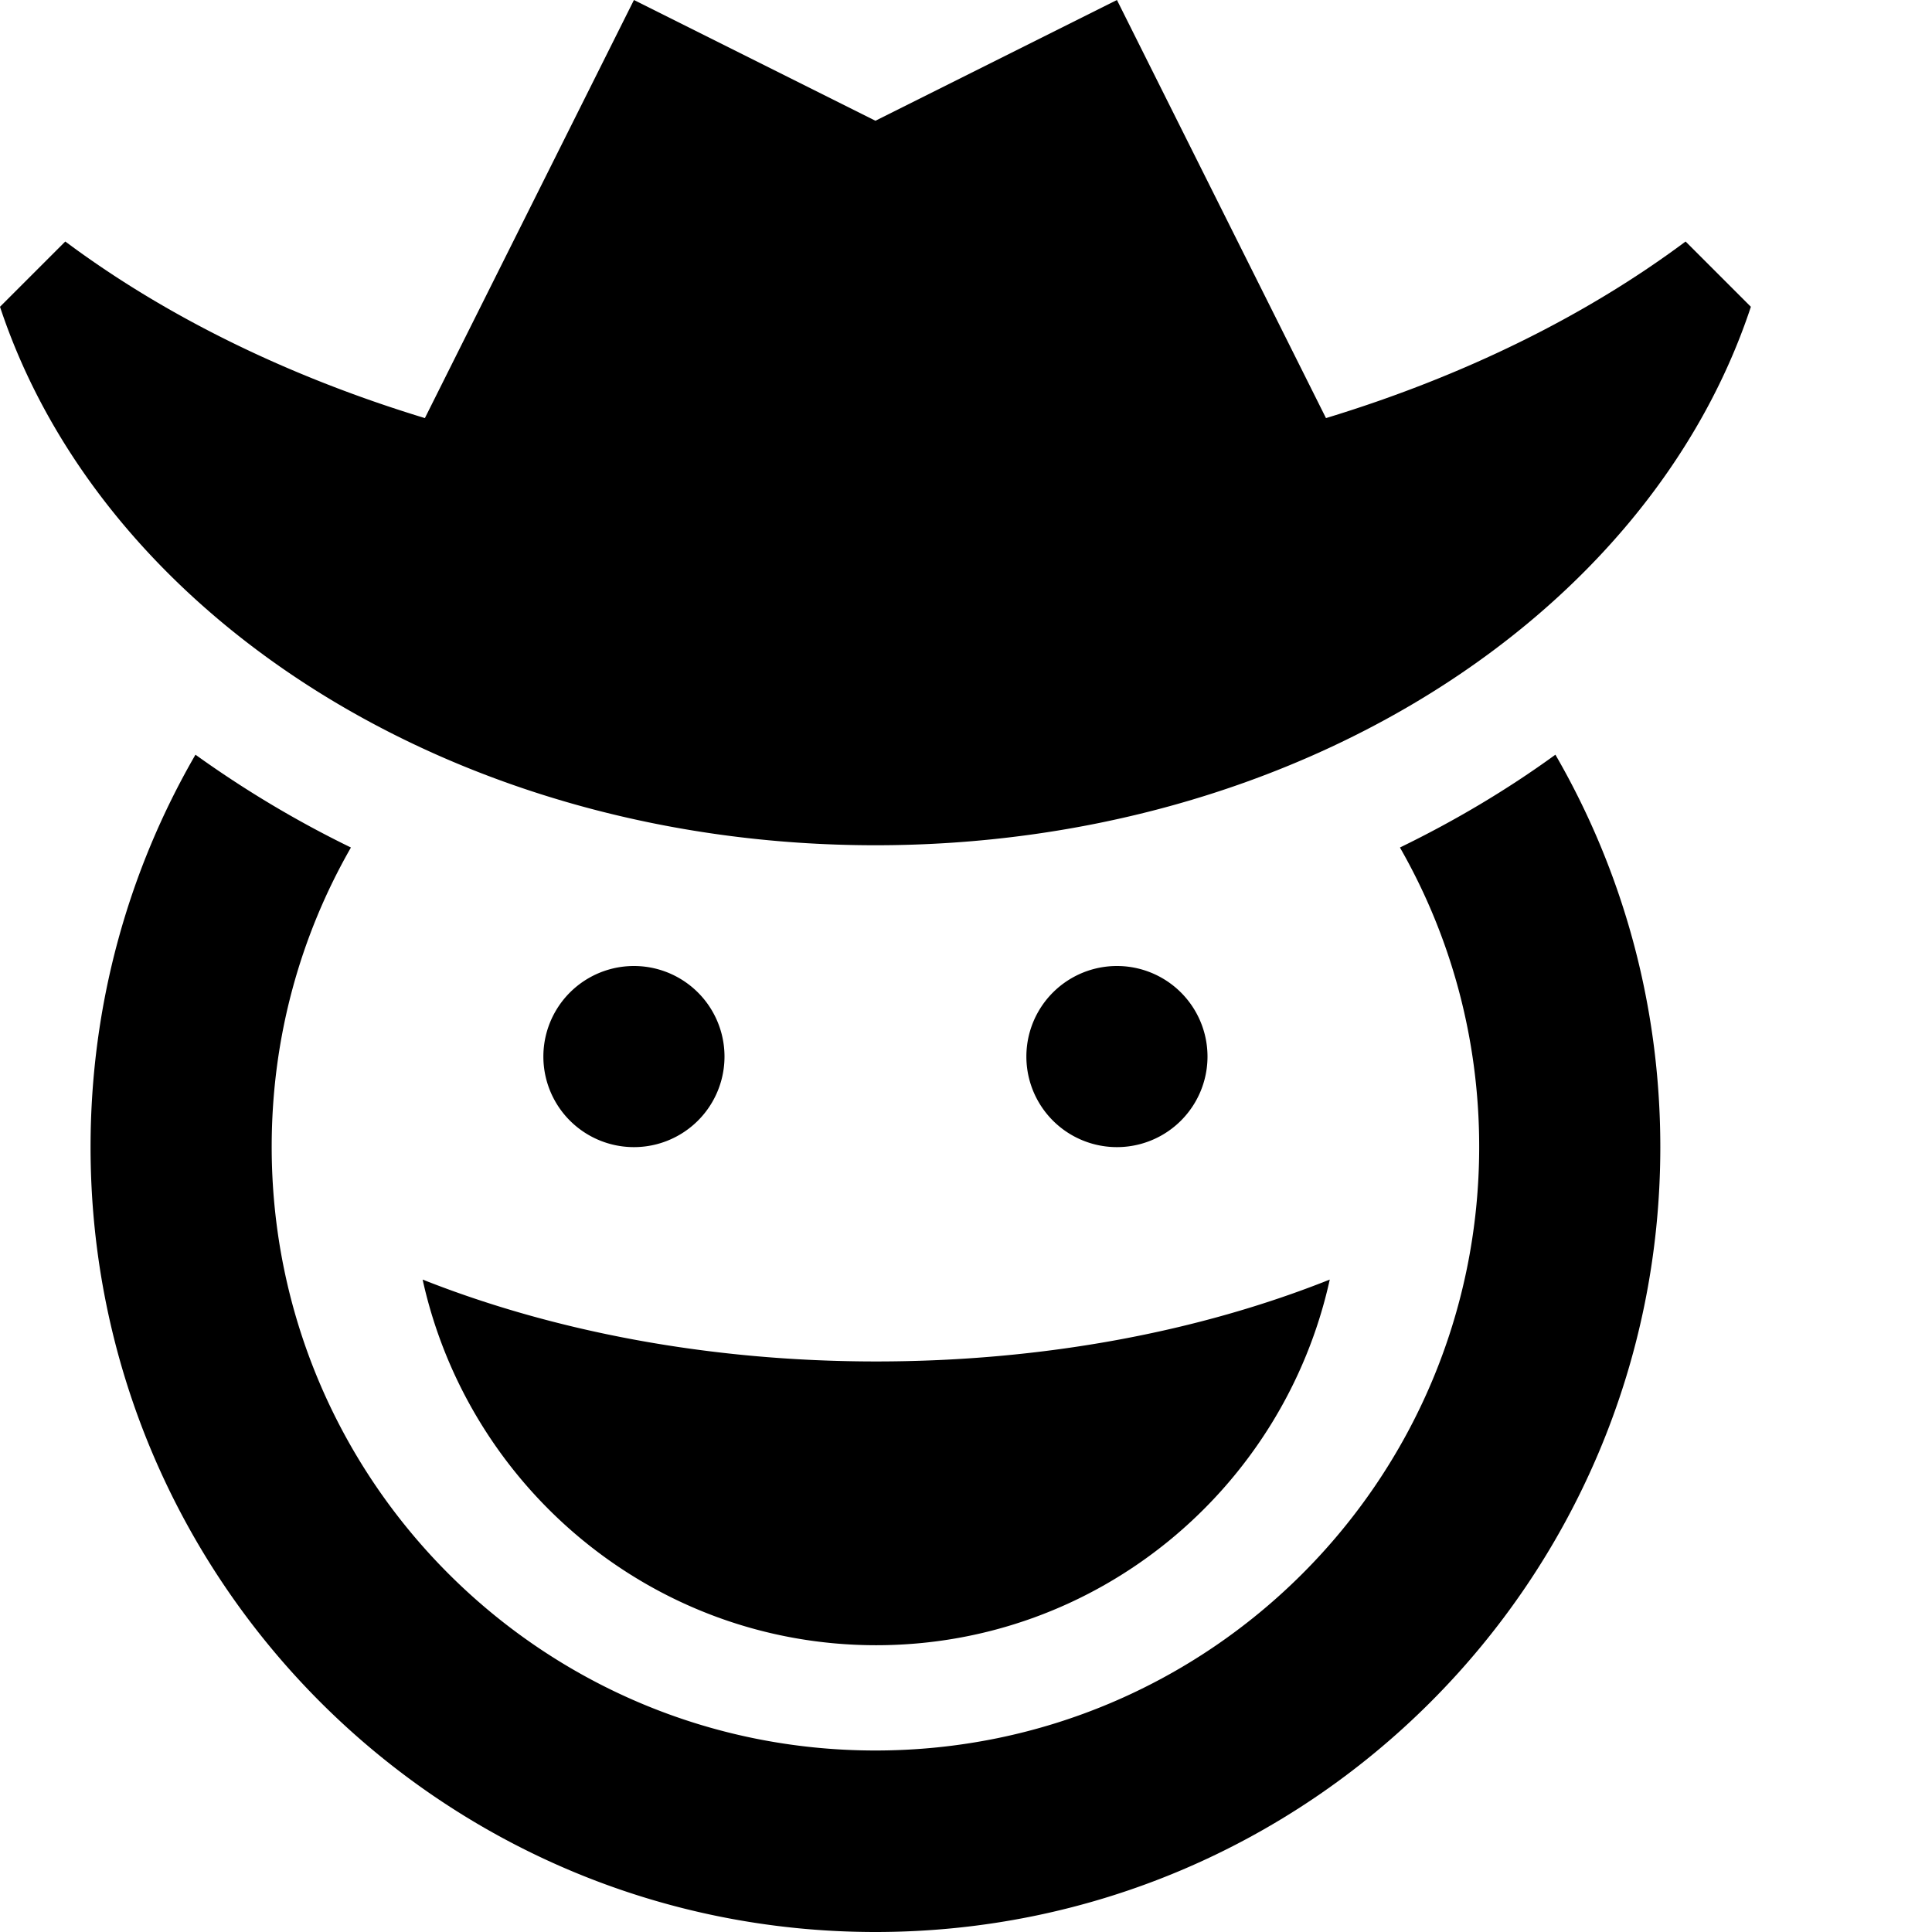
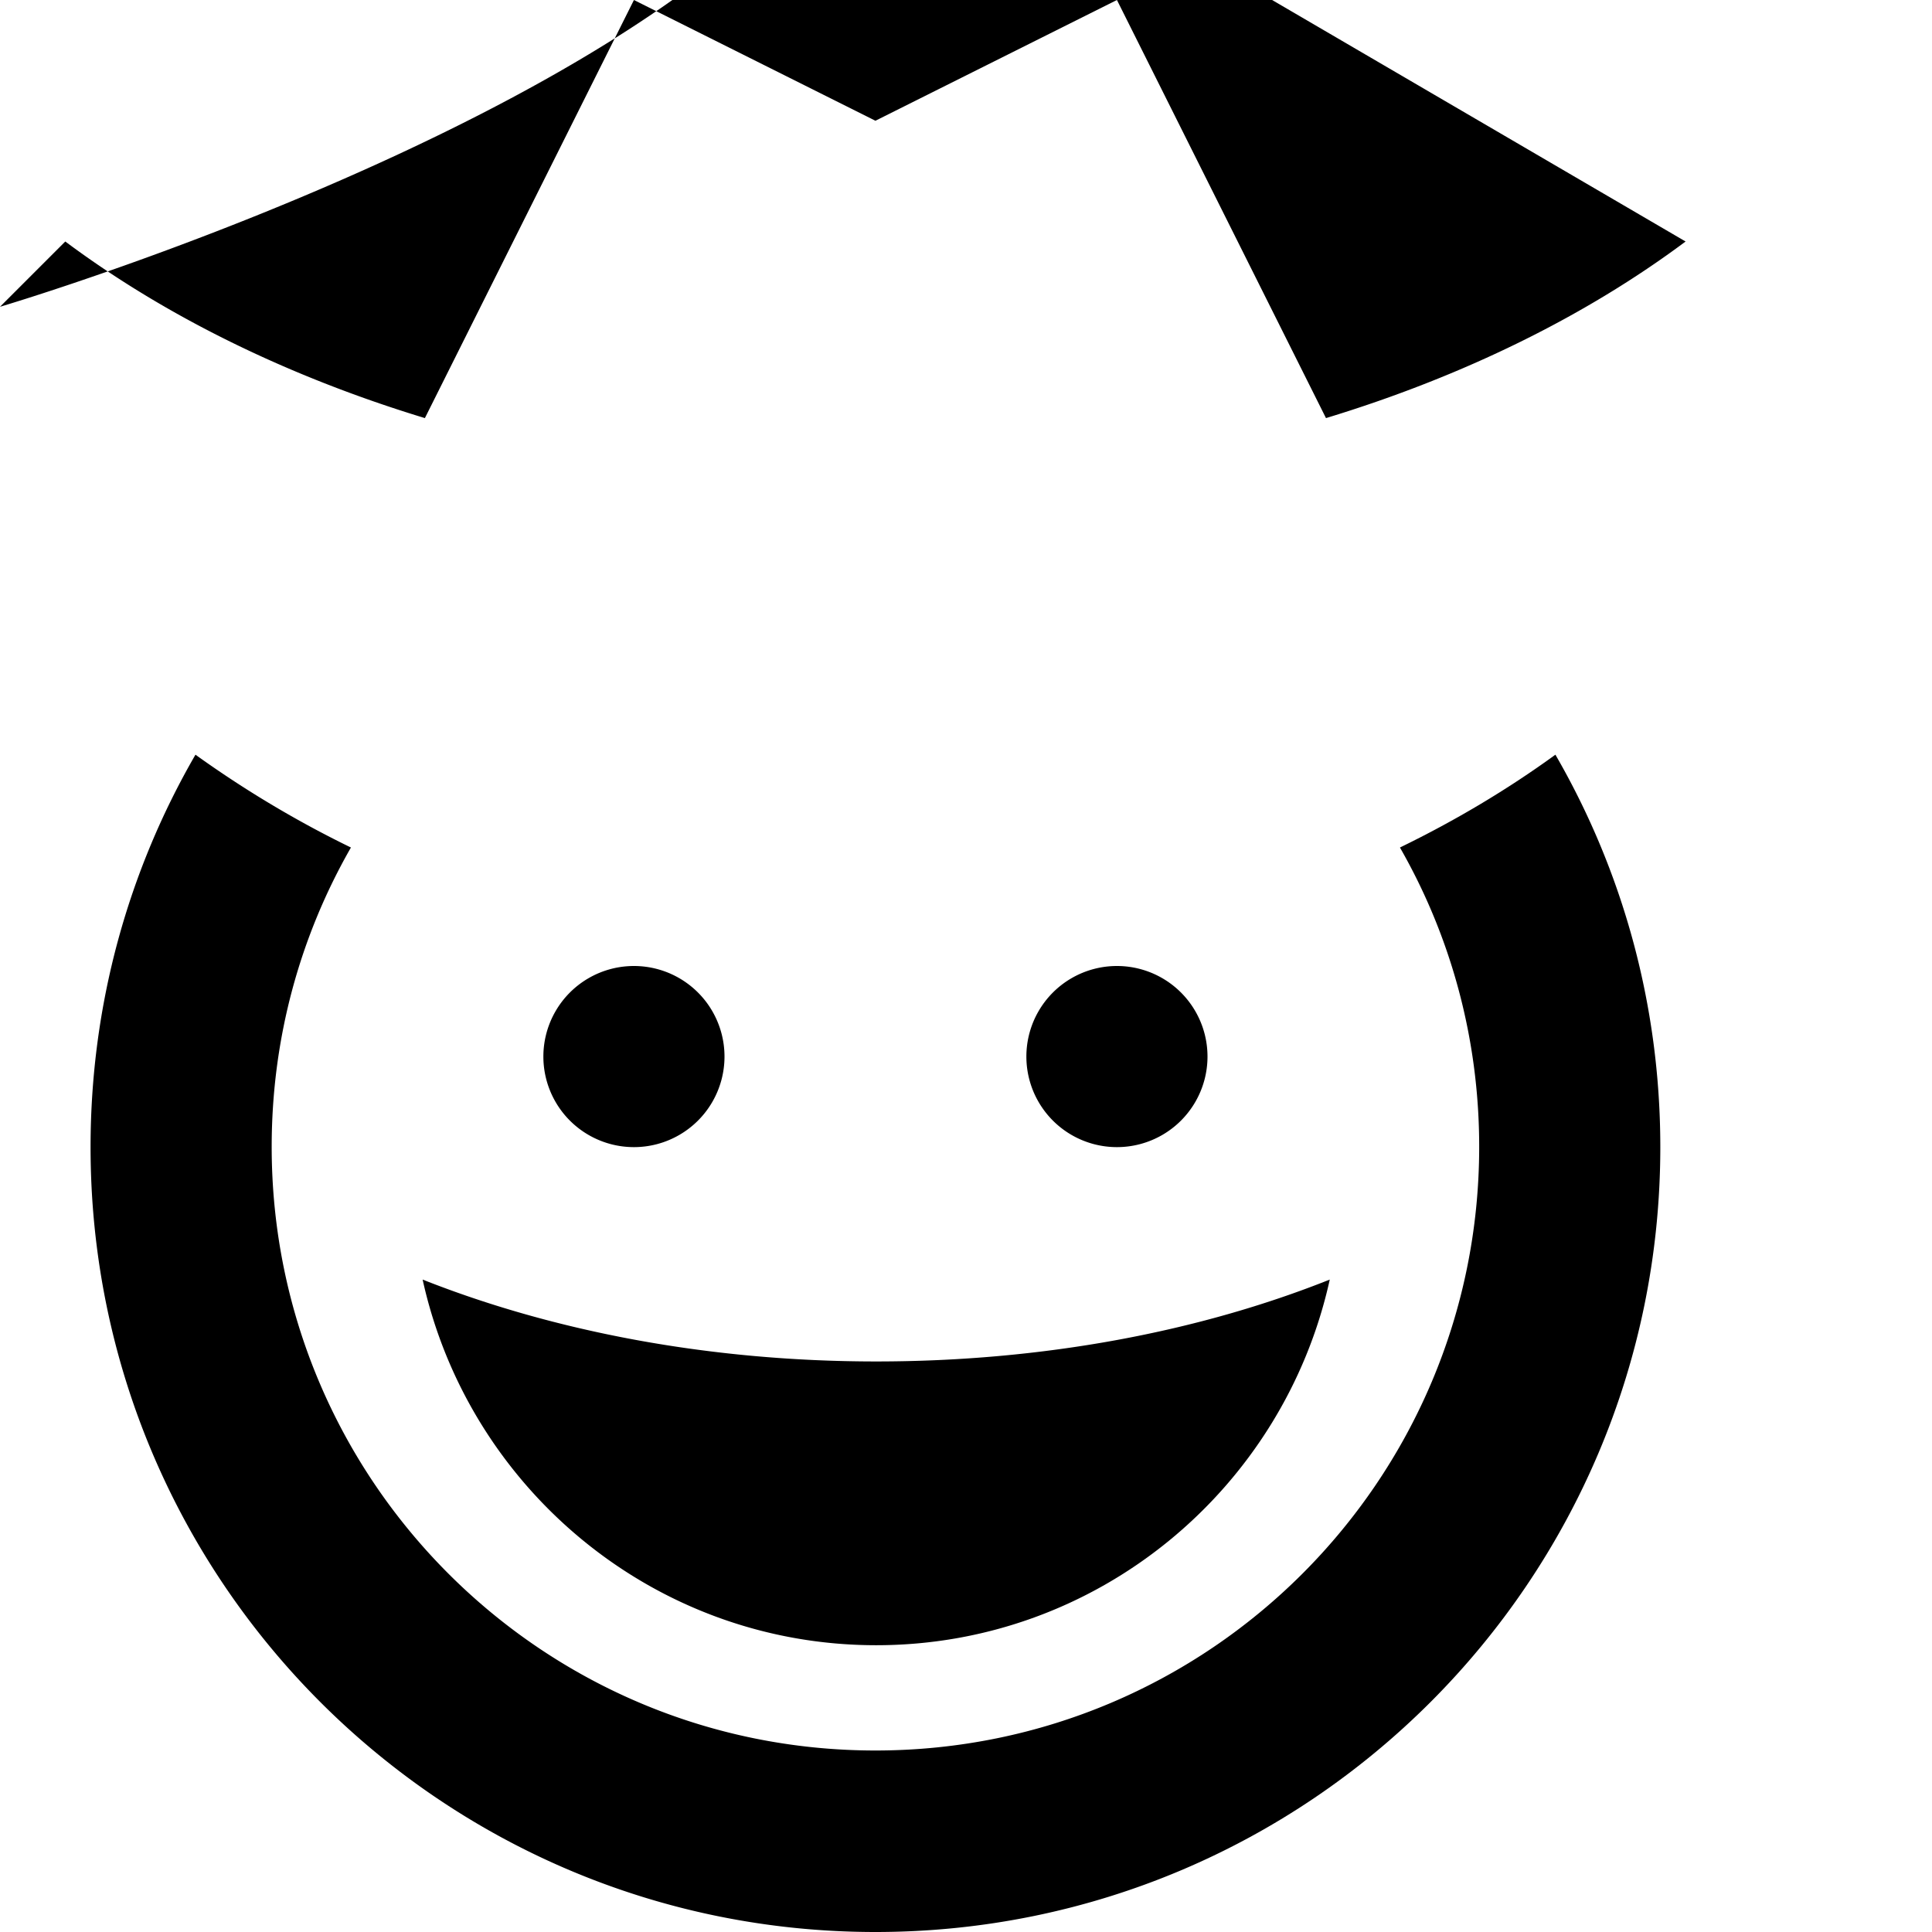
<svg xmlns="http://www.w3.org/2000/svg" viewBox="0 0 512 512">
-   <path d="M168 0L112.6 110.8C76.1 99.7 43.7 83.7 17.3 64L0 81.3C27.2 163.5 120.8 224 232 224s204.8-60.5 232-142.7L446.7 64c-26.4 19.7-58.8 35.7-95.3 46.8L296 0 232 32 168 0zM51.8 200C34.1 230.6 24 266.1 24 304c0 114.9 93.1 208 208 208s208-93.1 208-208c0-37.9-10.1-73.4-27.8-104c-12.8 9.3-26.6 17.5-41.2 24.6c13.4 23.4 21 50.5 21 79.3c0 88.4-71.6 160-160 160s-160-71.6-160-160c0-28.9 7.6-55.9 21-79.3c-14.6-7.1-28.4-15.4-41.2-24.6zM352.4 339.1c-34.6 13.8-75.9 21.7-120.2 21.7s-85.6-8-120.2-21.7c12.2 55.4 61.4 96.9 120.2 96.9s108-41.5 120.2-96.9zM168 304a24 24 0 1 0 0-48 24 24 0 1 0 0 48zm152-24a24 24 0 1 0 -48 0 24 24 0 1 0 48 0z" />
+   <path d="M168 0L112.6 110.8C76.1 99.7 43.7 83.7 17.3 64L0 81.3s204.8-60.5 232-142.7L446.7 64c-26.4 19.7-58.8 35.7-95.3 46.8L296 0 232 32 168 0zM51.8 200C34.1 230.6 24 266.1 24 304c0 114.9 93.1 208 208 208s208-93.1 208-208c0-37.9-10.1-73.4-27.8-104c-12.8 9.3-26.6 17.5-41.2 24.6c13.4 23.4 21 50.5 21 79.3c0 88.4-71.6 160-160 160s-160-71.6-160-160c0-28.9 7.6-55.9 21-79.3c-14.6-7.1-28.4-15.4-41.2-24.6zM352.4 339.1c-34.6 13.8-75.9 21.7-120.2 21.7s-85.6-8-120.2-21.7c12.2 55.4 61.4 96.9 120.2 96.9s108-41.5 120.2-96.9zM168 304a24 24 0 1 0 0-48 24 24 0 1 0 0 48zm152-24a24 24 0 1 0 -48 0 24 24 0 1 0 48 0z" />
</svg>